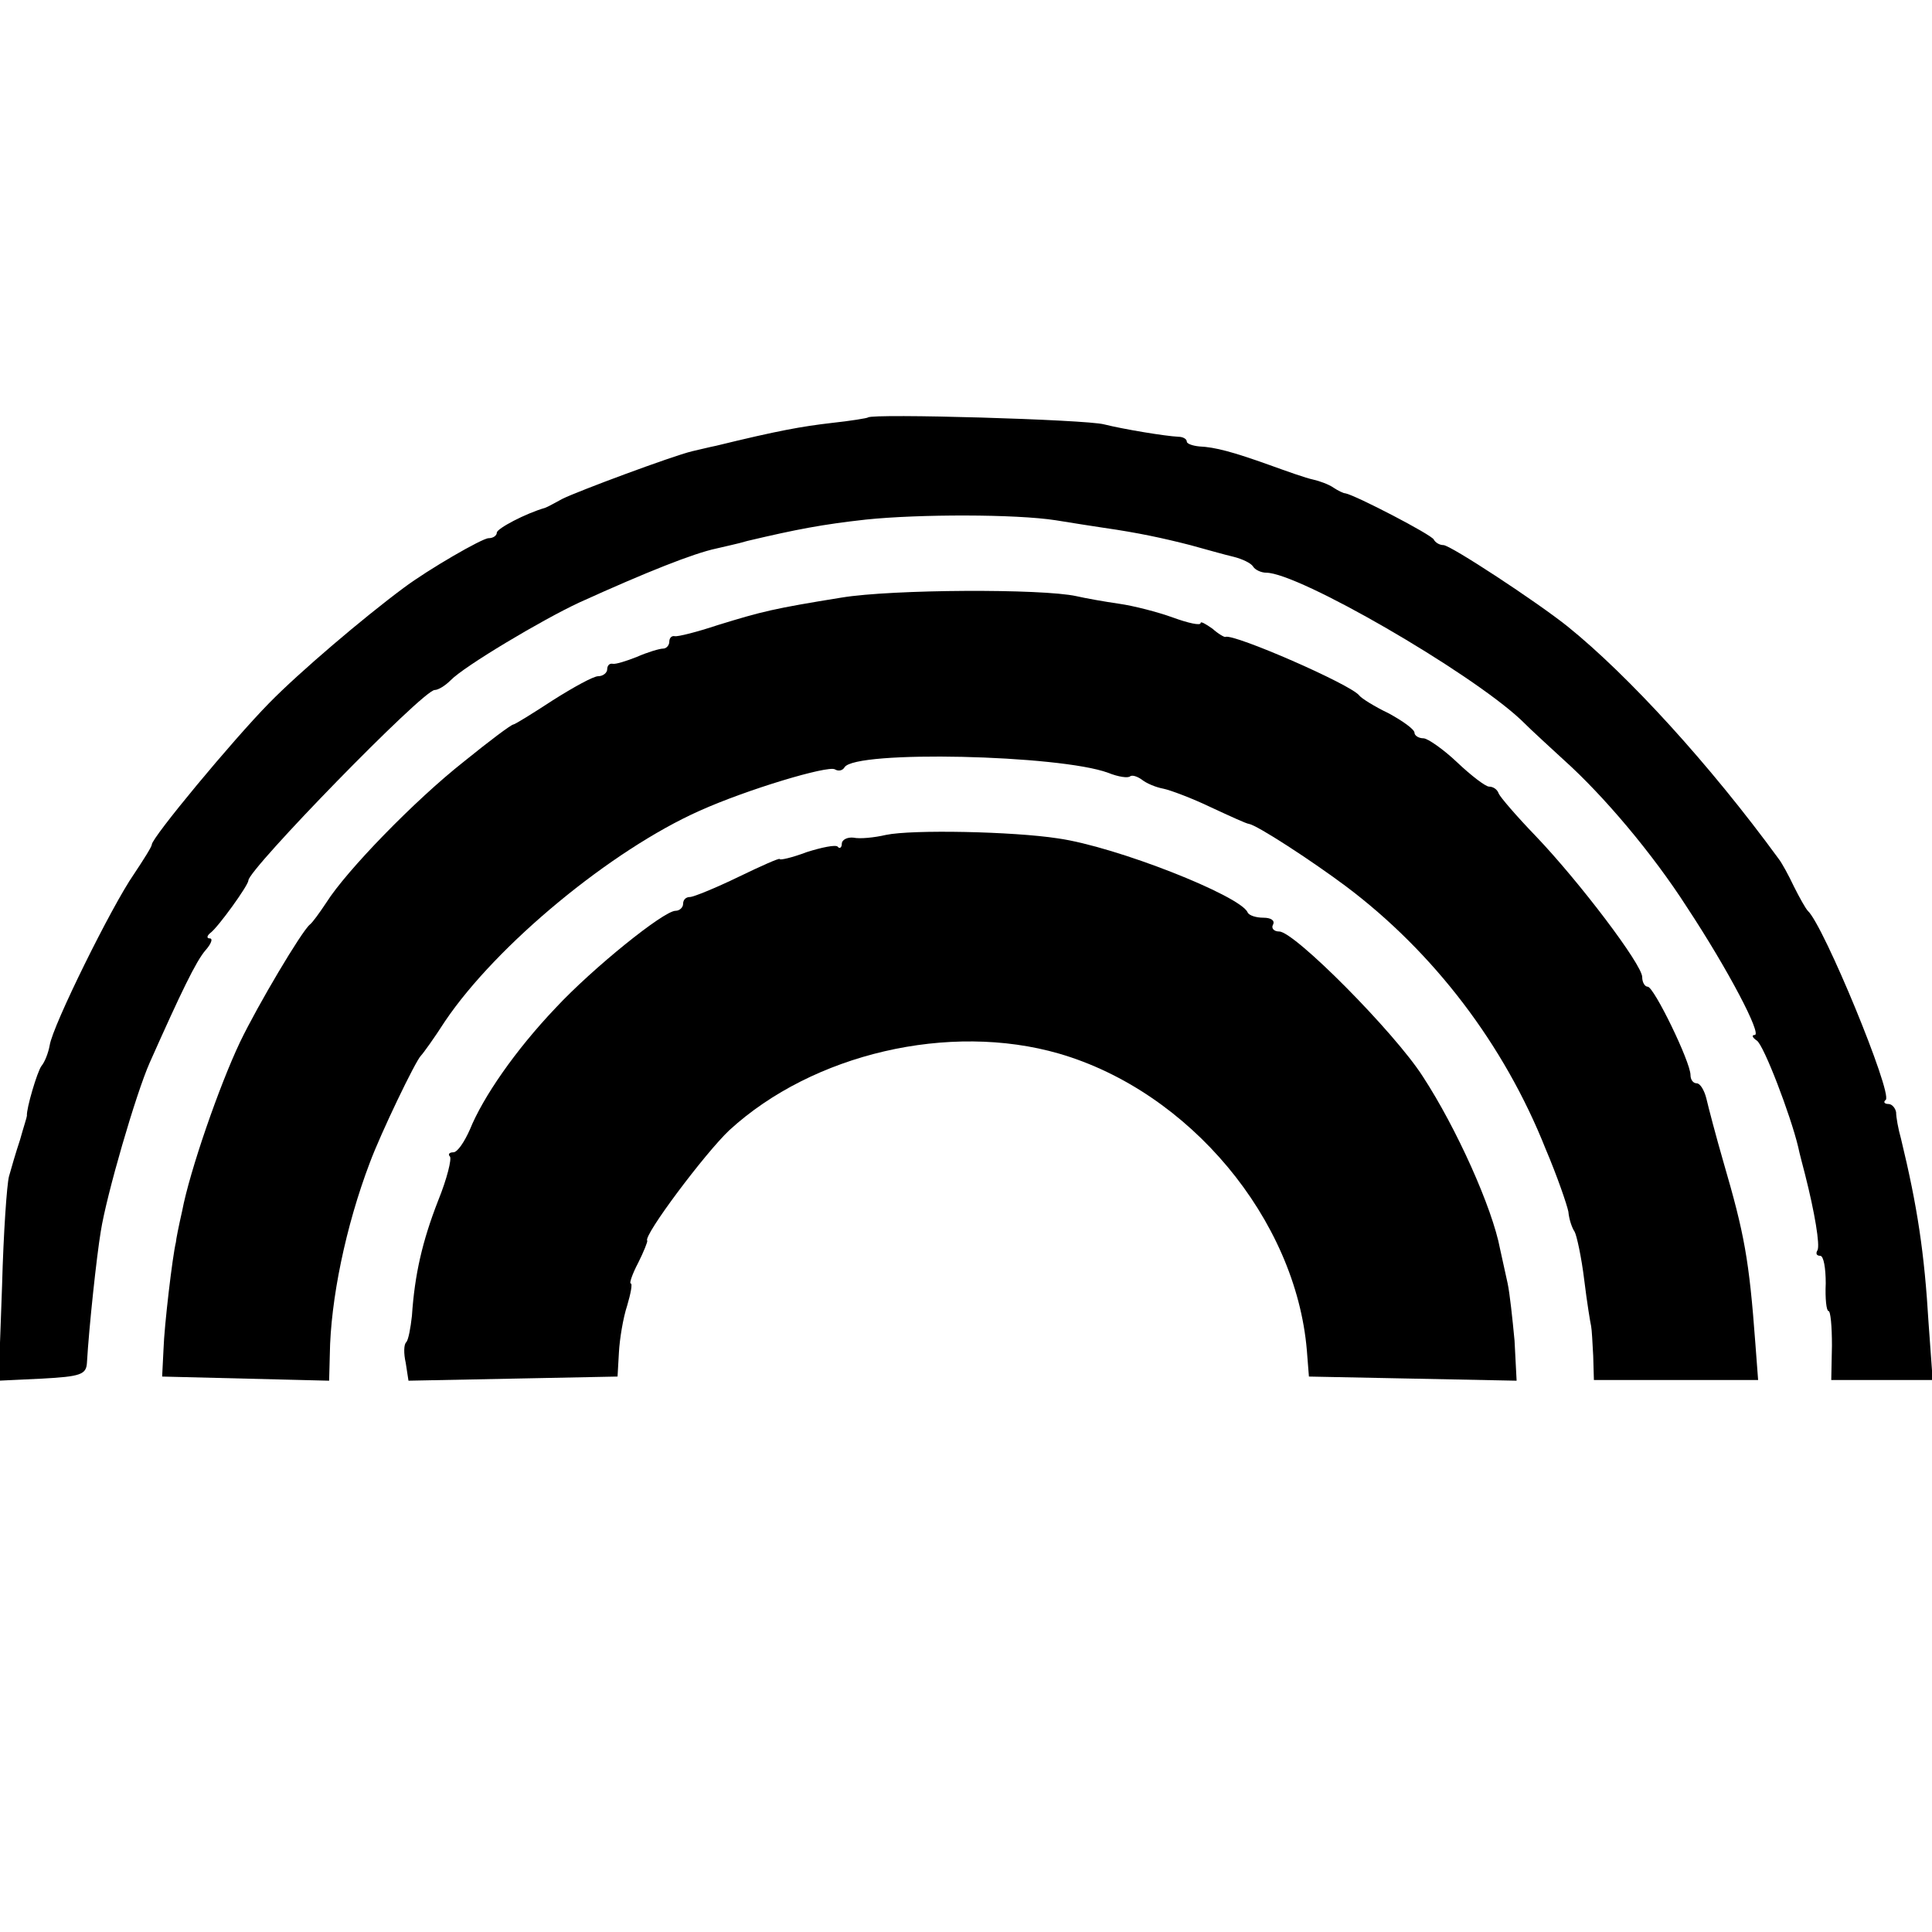
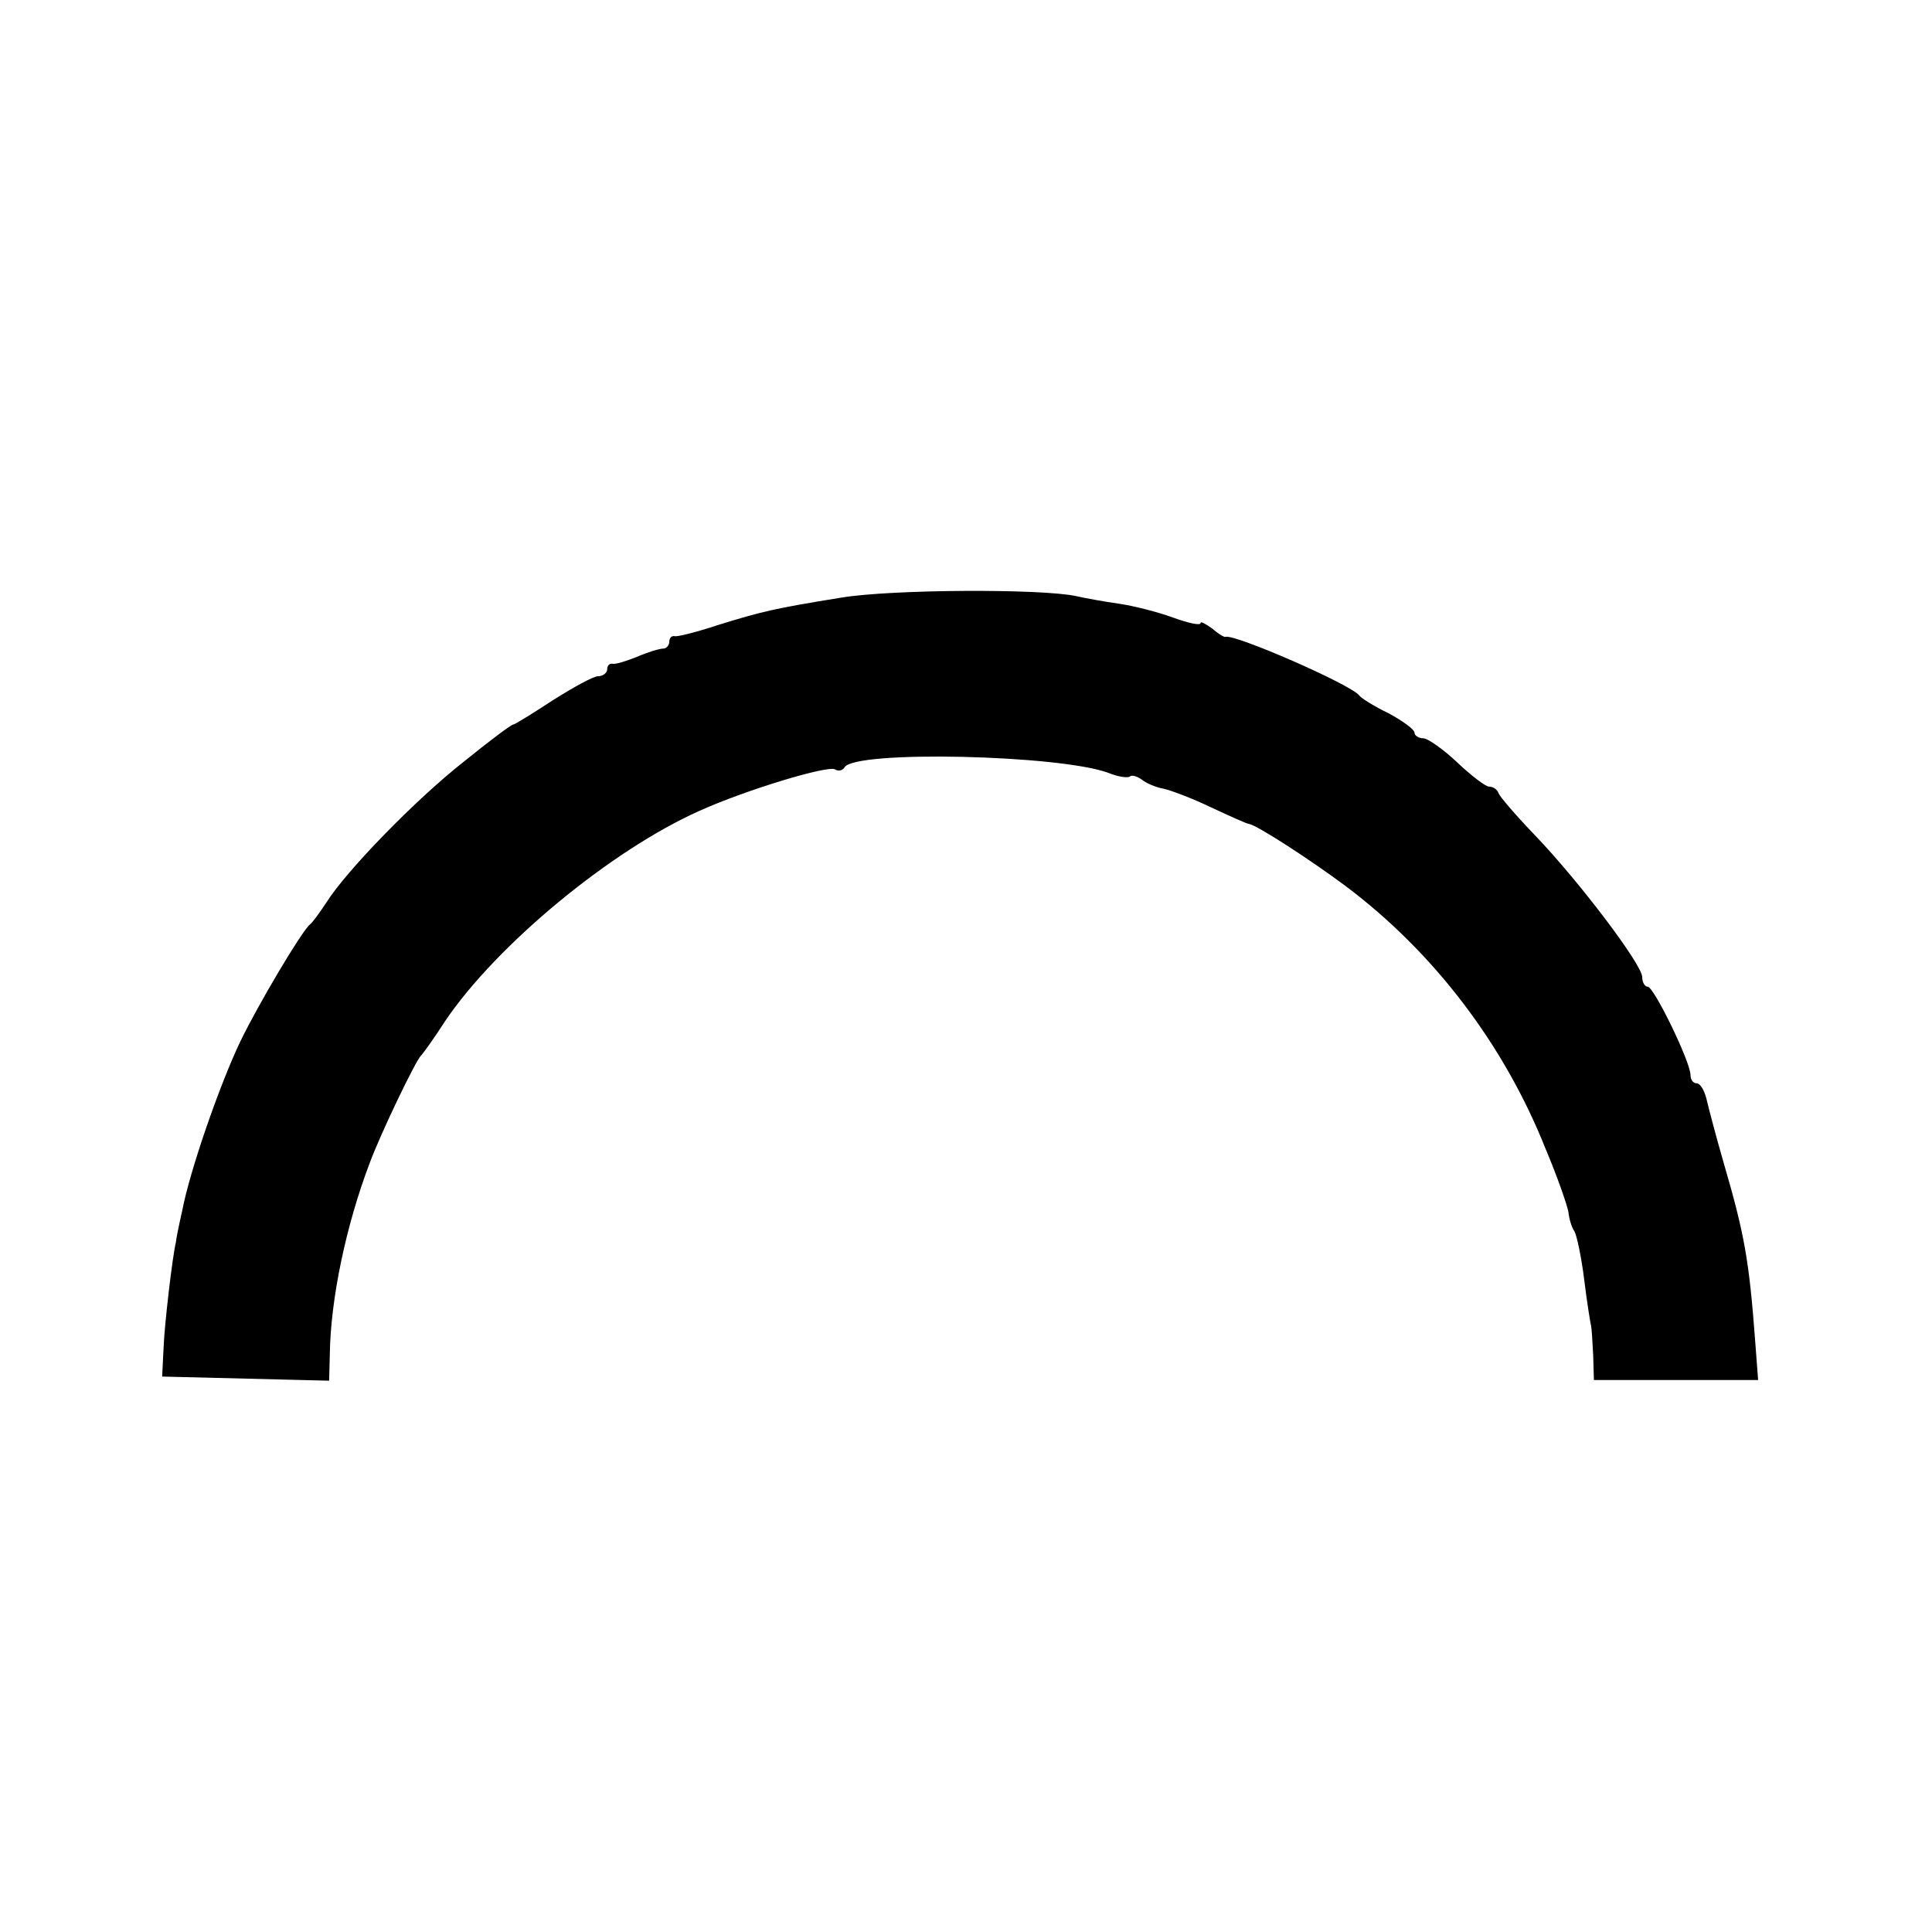
<svg xmlns="http://www.w3.org/2000/svg" version="1.0" width="280pt" height="280pt" viewBox="0 0 280 280" preserveAspectRatio="xMidYMid meet">
  <g transform="translate(0,280) scale(0.1,-0.1)" fill="#000000" stroke="none">
-     <path d="M1258 2195 c-1 -1 -25 -5 -53 -8 -43 -5 -77 -11 -167 -33 -10 -2 -26 -6 -35 -8 -29 -7 -166 -58 -188 -69 -11 -6 -22 -12 -25 -13 -28 -8 -70 -30 -70 -36 0 -4 -5 -8 -12 -8 -9 0 -87 -45 -123 -72 -58 -43 -151 -122 -195 -167 -53 -54 -170 -195 -170 -205 0 -3 -12 -22 -26 -43 -32 -46 -118 -220 -122 -248 -2 -11 -7 -24 -12 -30 -6 -8 -22 -62 -21 -72 0 -2 -5 -17 -10 -35 -6 -18 -13 -42 -16 -53 -3 -11 -8 -82 -10 -158 l-5 -138 63 3 c56 3 64 6 65 23 3 52 14 154 20 190 8 52 51 200 71 245 45 101 67 147 81 163 8 9 11 17 6 17 -5 0 -4 4 1 8 11 8 55 69 55 76 0 16 253 276 270 276 5 0 15 6 23 14 19 20 133 88 187 113 97 44 165 71 198 78 12 3 32 7 45 11 72 17 109 24 172 31 77 8 217 8 275 -1 25 -4 56 -9 70 -11 49 -7 86 -15 125 -25 22 -6 50 -14 63 -17 12 -3 25 -9 28 -14 3 -5 12 -9 19 -9 47 0 294 -143 369 -213 18 -18 47 -44 62 -58 58 -52 129 -136 179 -214 60 -91 109 -185 98 -185 -5 0 -3 -4 3 -8 10 -6 49 -108 60 -154 2 -10 7 -28 10 -40 14 -55 22 -103 18 -110 -3 -5 -1 -8 4 -8 5 0 8 -18 8 -40 -1 -22 1 -40 4 -40 3 0 5 -22 5 -50 l-1 -50 73 0 74 0 -6 83 c-6 101 -16 168 -40 267 -4 14 -7 31 -7 38 -1 6 -6 12 -11 12 -6 0 -8 3 -4 6 10 10 -90 253 -113 274 -3 3 -12 19 -20 35 -8 17 -18 35 -22 40 -100 137 -218 266 -306 337 -45 36 -170 118 -180 118 -6 0 -12 4 -14 8 -3 7 -113 64 -128 67 -3 0 -11 4 -17 8 -7 5 -21 10 -30 12 -10 2 -38 12 -63 21 -53 19 -79 26 -102 27 -10 1 -18 4 -18 7 0 4 -6 7 -12 7 -20 1 -80 11 -108 18 -26 7 -336 16 -342 10z" />
-     <path d="M1220 1934 c-99 -16 -115 -20 -180 -40 -30 -10 -58 -17 -62 -16 -5 1 -8 -3 -8 -8 0 -5 -4 -10 -9 -10 -5 0 -22 -5 -38 -12 -15 -6 -31 -11 -35 -10 -5 1 -8 -3 -8 -8 0 -5 -6 -10 -13 -10 -7 0 -36 -16 -66 -35 -29 -19 -55 -35 -57 -35 -3 0 -35 -24 -72 -54 -71 -56 -170 -158 -199 -204 -10 -15 -20 -29 -24 -32 -12 -10 -75 -116 -101 -170 -30 -63 -73 -187 -84 -245 -5 -22 -9 -42 -9 -45 -5 -20 -17 -122 -18 -155 l-2 -40 121 -3 121 -3 1 38 c1 79 23 186 58 278 16 43 66 147 74 155 3 3 19 25 35 50 75 111 241 248 369 305 69 31 186 66 196 60 5 -3 11 -2 14 3 15 25 312 18 382 -8 15 -6 29 -8 32 -5 3 2 10 0 17 -5 6 -5 20 -11 31 -13 10 -2 42 -14 69 -27 28 -13 52 -24 55 -24 12 -2 89 -52 140 -90 128 -96 230 -230 290 -381 17 -40 31 -81 33 -91 1 -11 5 -23 9 -29 3 -5 10 -37 14 -70 4 -33 9 -63 10 -67 1 -5 2 -24 3 -43 l1 -35 119 0 119 0 -4 53 c-9 122 -16 159 -46 262 -11 38 -22 80 -25 93 -3 12 -9 22 -14 22 -5 0 -9 5 -9 12 0 19 -53 128 -62 128 -4 0 -8 6 -8 14 0 18 -91 138 -154 204 -28 29 -52 57 -54 62 -2 6 -8 10 -14 10 -5 0 -26 16 -46 35 -20 19 -43 35 -49 35 -7 0 -13 4 -13 8 0 5 -17 17 -37 28 -21 10 -40 22 -43 26 -12 16 -182 90 -194 85 -1 -1 -10 4 -19 12 -10 7 -17 11 -17 8 0 -4 -18 0 -40 8 -22 8 -57 17 -78 20 -21 3 -49 8 -62 11 -50 11 -267 10 -340 -2z" />
-     <path d="M1284 1590 c-17 -4 -38 -6 -47 -4 -9 1 -17 -3 -17 -9 0 -5 -3 -8 -6 -4 -3 3 -23 -1 -45 -8 -21 -8 -39 -12 -39 -10 0 2 -27 -10 -60 -26 -33 -16 -65 -29 -70 -29 -6 0 -10 -4 -10 -10 0 -5 -5 -10 -11 -10 -17 0 -120 -83 -174 -141 -58 -61 -105 -129 -124 -176 -8 -18 -18 -33 -24 -33 -6 0 -8 -3 -5 -6 3 -3 -4 -32 -17 -64 -23 -59 -34 -107 -38 -167 -2 -18 -5 -34 -8 -38 -4 -3 -4 -17 -1 -30 l4 -26 152 3 151 3 2 35 c1 19 6 50 12 68 5 17 8 32 5 32 -2 0 2 13 11 30 8 16 14 31 13 32 -6 7 84 127 119 160 121 111 319 157 478 111 189 -55 343 -240 359 -430 l3 -38 151 -3 150 -3 -3 58 c-3 32 -7 69 -10 83 -3 14 -8 36 -11 50 -11 59 -63 175 -112 250 -41 64 -186 210 -208 210 -8 0 -12 5 -9 10 3 6 -3 10 -14 10 -10 0 -21 3 -23 8 -11 24 -190 95 -275 107 -65 10 -211 13 -249 5z" />
+     <path d="M1220 1934 c-99 -16 -115 -20 -180 -40 -30 -10 -58 -17 -62 -16 -5 1 -8 -3 -8 -8 0 -5 -4 -10 -9 -10 -5 0 -22 -5 -38 -12 -15 -6 -31 -11 -35 -10 -5 1 -8 -3 -8 -8 0 -5 -6 -10 -13 -10 -7 0 -36 -16 -66 -35 -29 -19 -55 -35 -57 -35 -3 0 -35 -24 -72 -54 -71 -56 -170 -158 -199 -204 -10 -15 -20 -29 -24 -32 -12 -10 -75 -116 -101 -170 -30 -63 -73 -187 -84 -245 -5 -22 -9 -42 -9 -45 -5 -20 -17 -122 -18 -155 l-2 -40 121 -3 121 -3 1 38 c1 79 23 186 58 278 16 43 66 147 74 155 3 3 19 25 35 50 75 111 241 248 369 305 69 31 186 66 196 60 5 -3 11 -2 14 3 15 25 312 18 382 -8 15 -6 29 -8 32 -5 3 2 10 0 17 -5 6 -5 20 -11 31 -13 10 -2 42 -14 69 -27 28 -13 52 -24 55 -24 12 -2 89 -52 140 -90 128 -96 230 -230 290 -381 17 -40 31 -81 33 -91 1 -11 5 -23 9 -29 3 -5 10 -37 14 -70 4 -33 9 -63 10 -67 1 -5 2 -24 3 -43 l1 -35 119 0 119 0 -4 53 c-9 122 -16 159 -46 262 -11 38 -22 80 -25 93 -3 12 -9 22 -14 22 -5 0 -9 5 -9 12 0 19 -53 128 -62 128 -4 0 -8 6 -8 14 0 18 -91 138 -154 204 -28 29 -52 57 -54 62 -2 6 -8 10 -14 10 -5 0 -26 16 -46 35 -20 19 -43 35 -49 35 -7 0 -13 4 -13 8 0 5 -17 17 -37 28 -21 10 -40 22 -43 26 -12 16 -182 90 -194 85 -1 -1 -10 4 -19 12 -10 7 -17 11 -17 8 0 -4 -18 0 -40 8 -22 8 -57 17 -78 20 -21 3 -49 8 -62 11 -50 11 -267 10 -340 -2" />
  </g>
</svg>